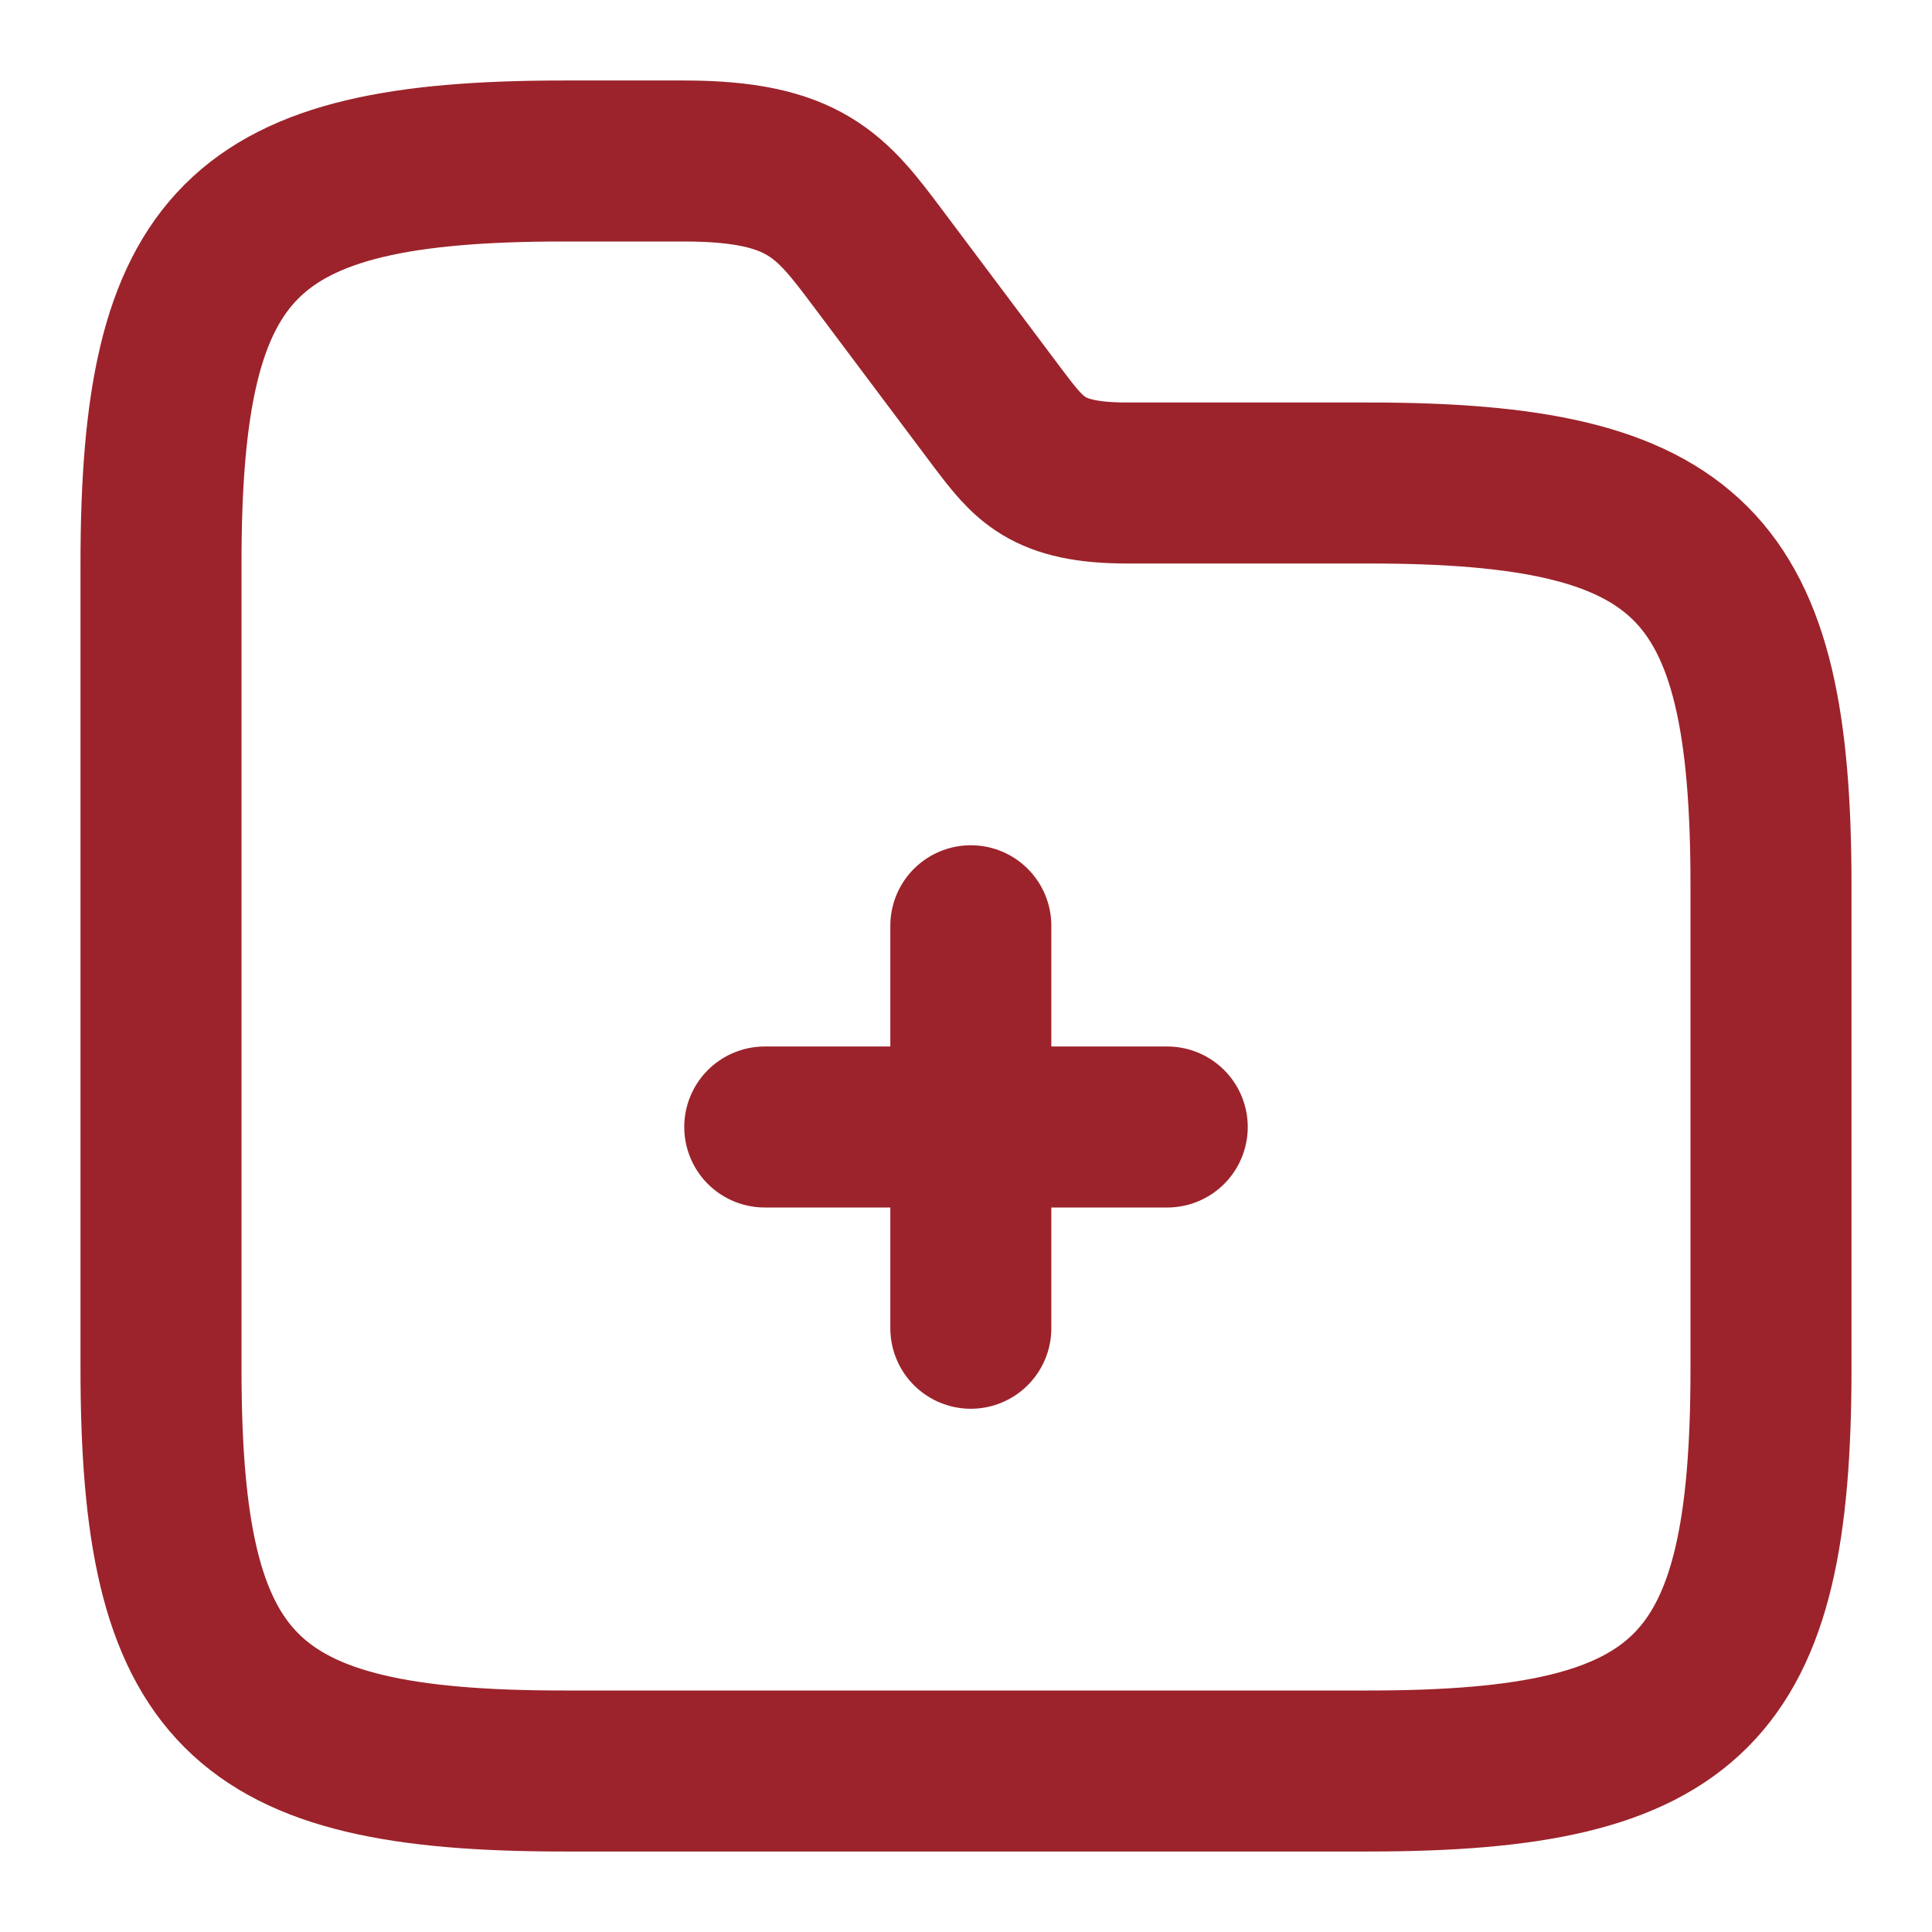
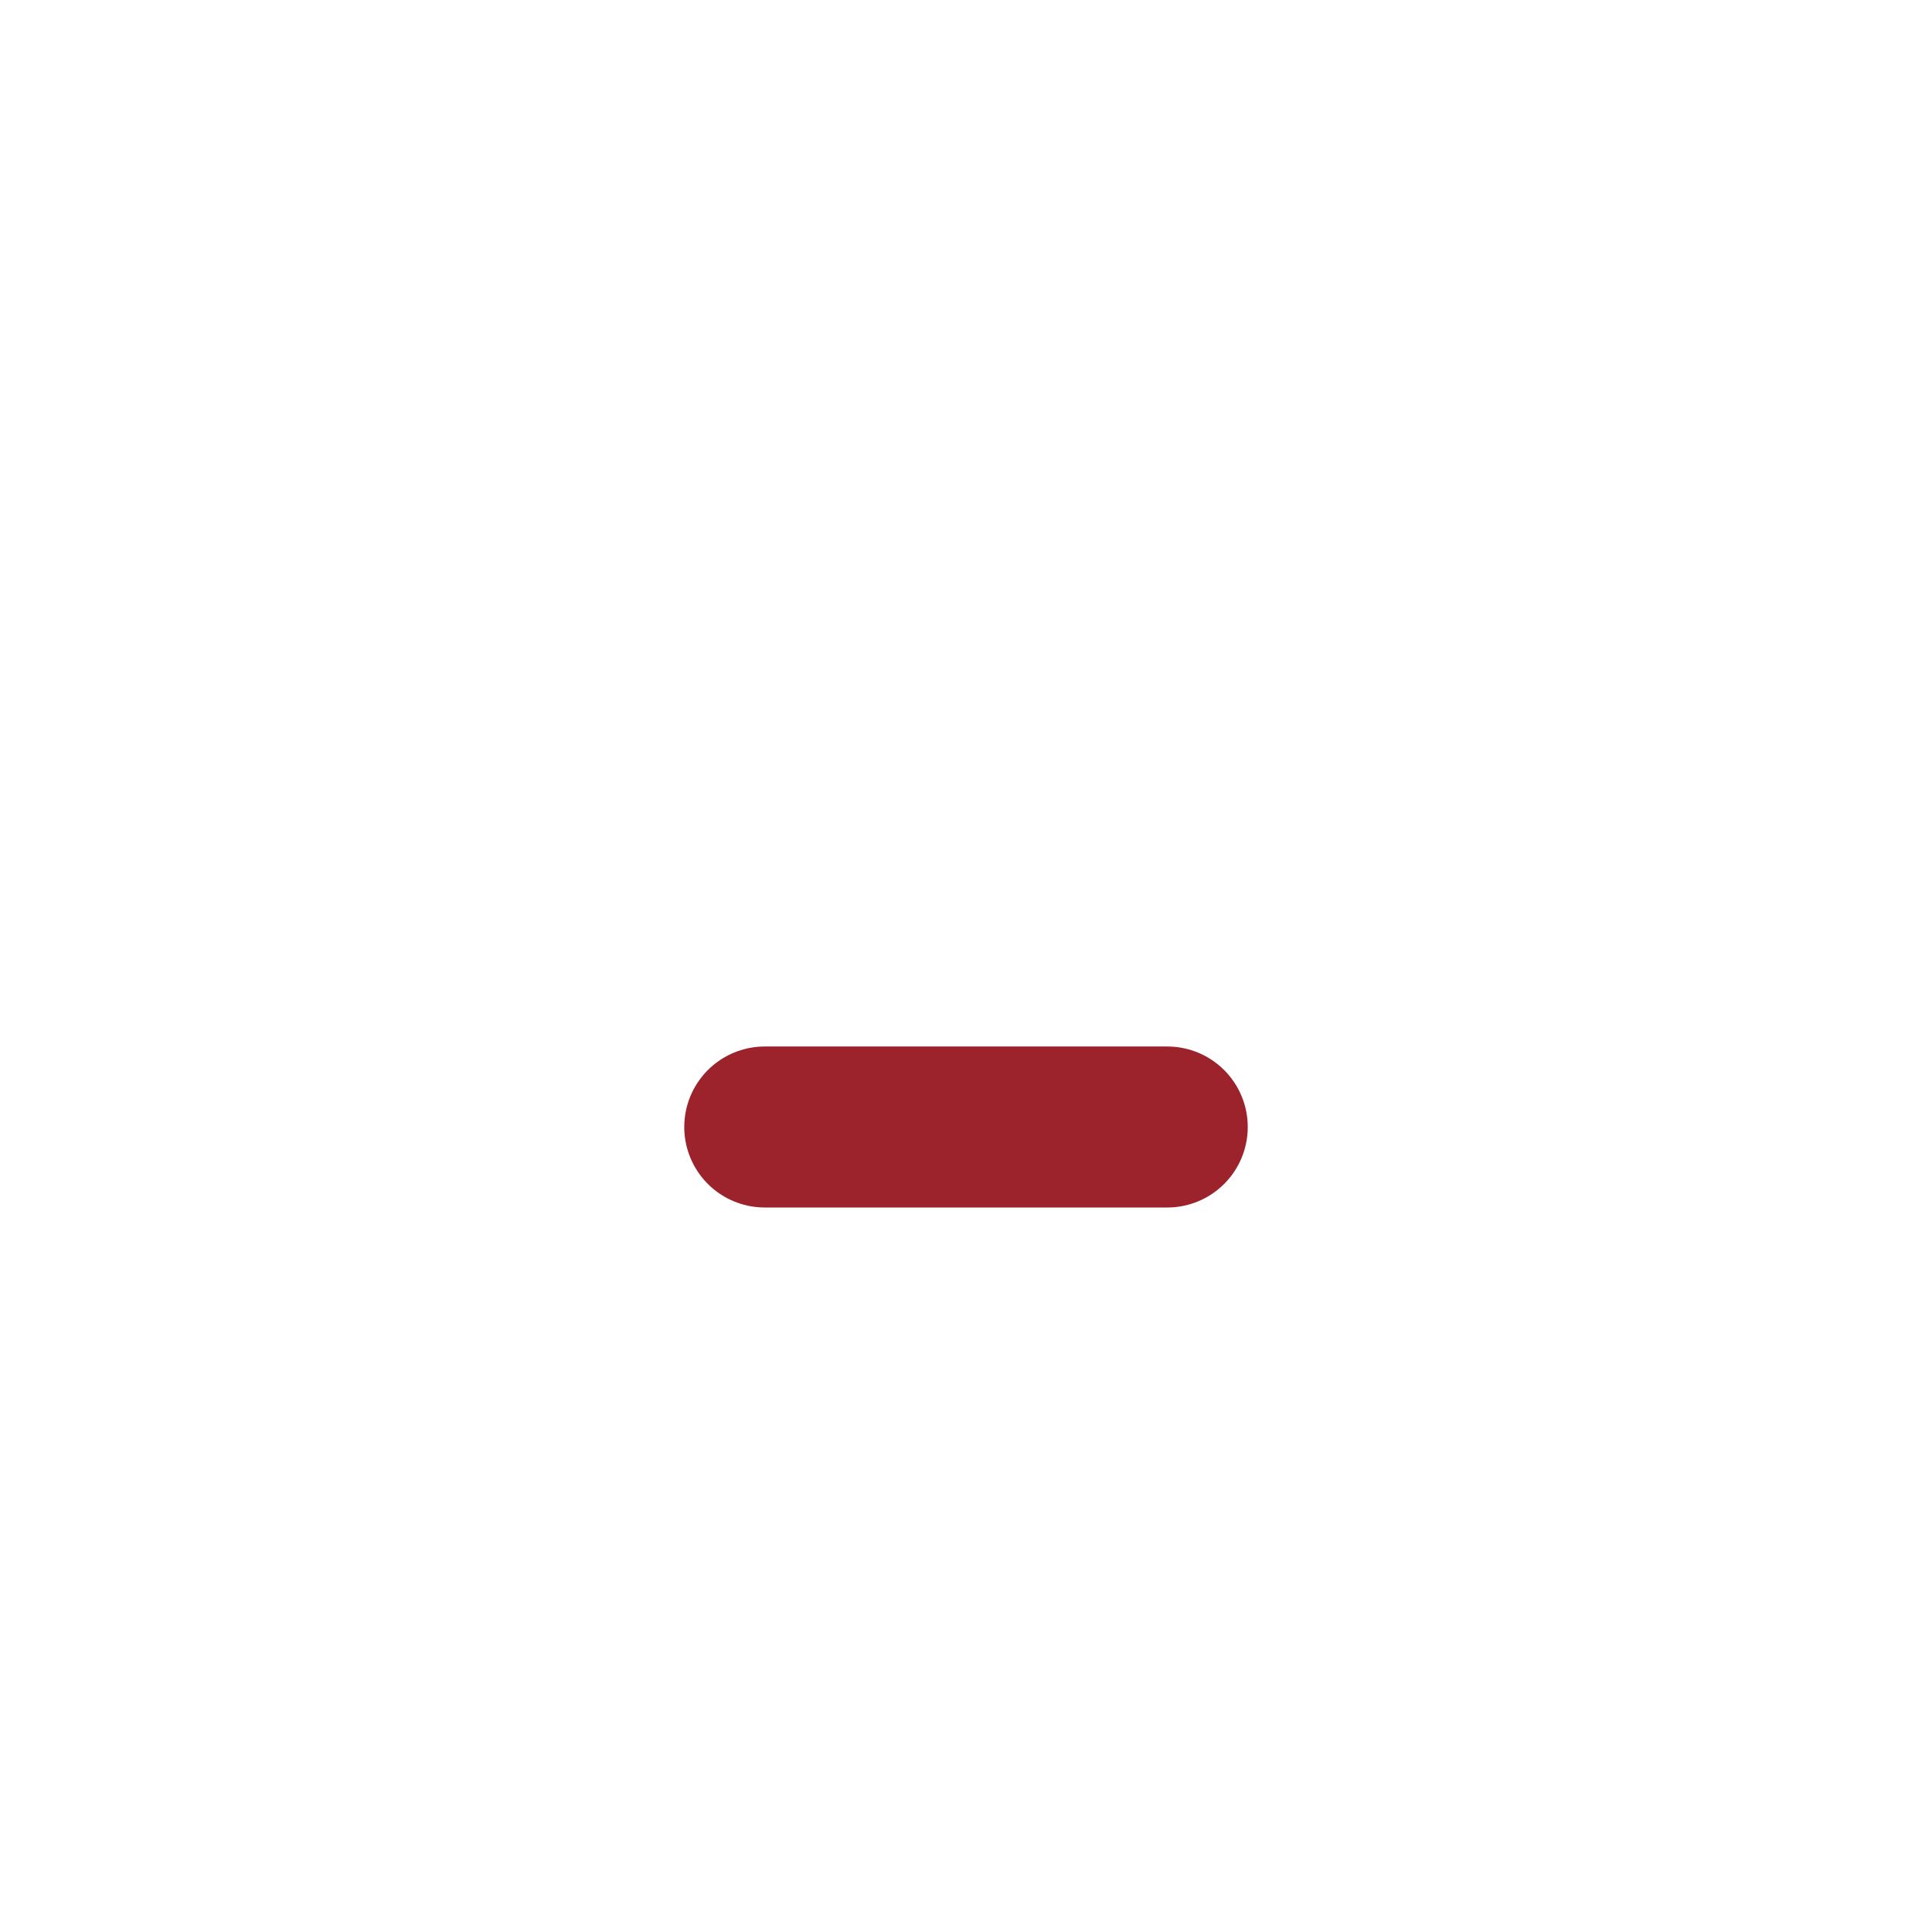
<svg xmlns="http://www.w3.org/2000/svg" width="18" height="18" viewBox="0 0 18 18" fill="none">
-   <path d="M9.045 12.375V8.625" stroke="#9C232B" stroke-width="1.5" stroke-miterlimit="10" stroke-linecap="round" stroke-linejoin="round" />
  <path d="M10.875 10.5H7.125" stroke="#9C232B" stroke-width="1.5" stroke-miterlimit="10" stroke-linecap="round" stroke-linejoin="round" />
-   <path d="M16.5 8.25V12.75C16.5 15.75 15.75 16.5 12.75 16.5H5.25C2.25 16.5 1.5 15.75 1.5 12.75V5.25C1.5 2.25 2.25 1.5 5.25 1.5H6.375C7.5 1.5 7.747 1.83 8.175 2.4L9.3 3.9C9.585 4.275 9.75 4.5 10.5 4.5H12.75C15.75 4.5 16.5 5.25 16.5 8.25Z" stroke="#9C232B" stroke-width="1.5" stroke-miterlimit="10" />
</svg>